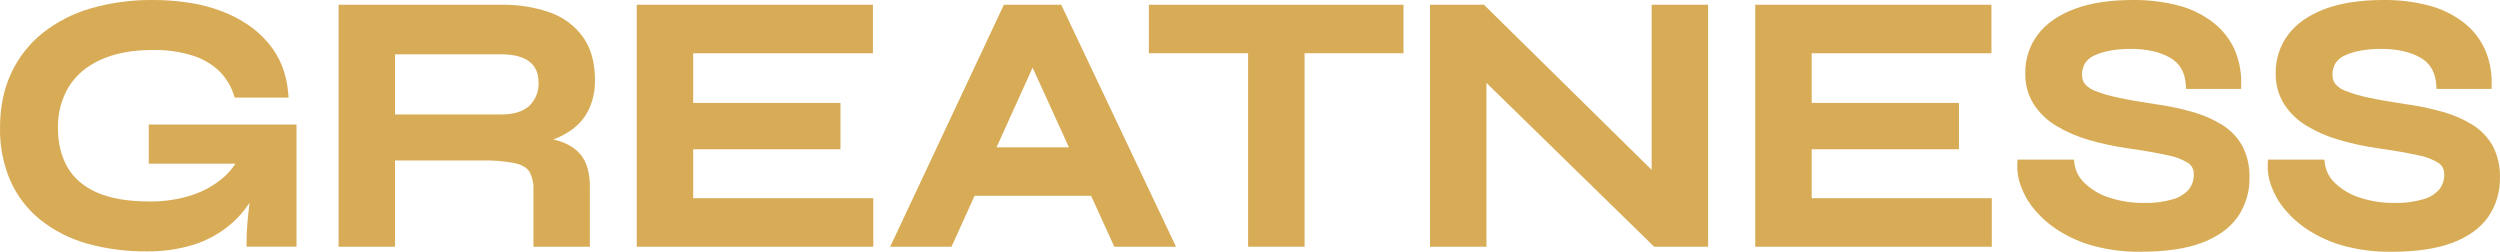
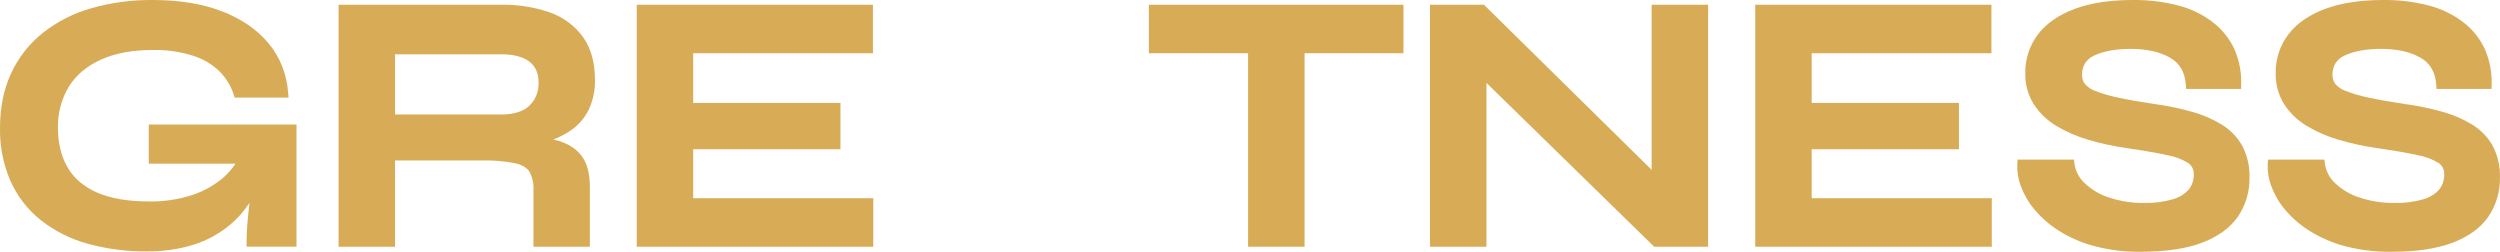
<svg xmlns="http://www.w3.org/2000/svg" id="a" viewBox="0 0 889.31 89.57">
  <path d="M52.35,89.42c-7.19.08-14.35-.84-21.28-2.75-6.02-1.67-11.65-4.51-16.57-8.36-4.64-3.71-8.34-8.48-10.77-13.91C1.14,58.41-.13,51.94.01,45.41c-.02-3.43.31-6.86.98-10.23.63-3.13,1.62-6.18,2.95-9.08,2.58-5.58,6.41-10.48,11.2-14.33,5.1-4.03,10.95-7.03,17.21-8.81C39.47.93,46.86-.07,54.28,0c4.44-.02,8.88.31,13.27,1,3.9.61,7.72,1.62,11.41,3.02,3.3,1.25,6.45,2.89,9.37,4.87,2.7,1.84,5.13,4.05,7.23,6.56,2.03,2.44,3.65,5.19,4.82,8.14,1.18,3.05,1.9,6.25,2.14,9.52l.13,1.62h-19.15l-.34-1.03c-1.01-3.14-2.76-6-5.09-8.33-2.66-2.54-5.87-4.44-9.38-5.55-4.66-1.46-9.52-2.15-14.4-2.04-7.2,0-13.41,1.17-18.45,3.46-2.38,1.06-4.6,2.44-6.6,4.11-1.86,1.56-3.46,3.41-4.75,5.46-2.64,4.41-3.98,9.48-3.88,14.61-.02,2.58.27,5.15.86,7.66.54,2.25,1.39,4.41,2.54,6.42,1.12,1.93,2.56,3.66,4.25,5.12,1.86,1.57,3.93,2.86,6.16,3.83,4.79,2.13,11.04,3.21,18.59,3.21,5.21.09,10.41-.68,15.37-2.29,4.02-1.32,7.76-3.4,10.99-6.13,1.69-1.46,3.16-3.15,4.37-5.01h-30.82v-13.92h52.56v43.44h-17.77v-1.5c0-2.69.17-5.83.52-9.33.15-1.56.33-3.15.52-4.76l-.14.21c-1.83,2.78-4.05,5.29-6.59,7.44-3.85,3.25-8.31,5.71-13.11,7.22-5.36,1.65-10.95,2.45-16.55,2.38Z" style="fill:#d8ac56;" />
  <path d="M209.84,87.76h-20.08v-20.11c.14-2.28-.36-4.56-1.43-6.58-.88-1.4-2.59-2.41-5.05-3-3.96-.77-8-1.1-12.04-.99h-30.72v30.69h-20.08V1.69h57.86c5.87-.11,11.72.81,17.27,2.72,4.74,1.65,8.86,4.7,11.81,8.75,2.83,3.96,4.26,9.07,4.26,15.19.1,3.69-.66,7.34-2.22,10.68-1.4,2.85-3.49,5.31-6.08,7.16h-.01s-.1.08-.1.08c-1.98,1.38-4.14,2.51-6.41,3.34l.3.07c4.16.97,7.35,2.78,9.48,5.39,1.15,1.45,1.99,3.13,2.45,4.93.55,2.12.81,4.3.78,6.48v21.27ZM140.52,40.72h37.79c4.22,0,7.48-.96,9.71-2.84l.26-.24c2.23-2.15,3.43-5.16,3.3-8.26,0-3.31-1.05-5.73-3.21-7.42-2.25-1.75-5.63-2.64-10.06-2.64h-37.79v21.4Z" style="fill:#d8ac56;" />
  <path d="M310.64,87.76h-84.14V1.69h84.02v17.25h-63.94v17.67h52.39v16.48h-52.39v17.42h64.07v17.25Z" style="fill:#d8ac56;" />
-   <path d="M358.06,1.69h19.44l40.84,86.07h-21.95l-8.26-18.1h-41.45l-8.2,18.1h-21.82L357.1,1.7h.96ZM380.25,52.41l-12.93-28.34-12.83,28.34h25.76Z" style="fill:#d8ac56;" />
  <path d="M408.68,1.69h90.57v17.25h-35.18v68.82h-20.09V18.94h-35.3V1.69Z" style="fill:#d8ac56;" />
  <path d="M607.61,87.76h-19.19l-59.65-58.27v58.27h-20.08V1.69h19.19l59.65,58.73V1.69h20.08v86.07Z" style="fill:#d8ac56;" />
  <path d="M708.52,87.76h-84.14V1.69h84.02v17.25h-63.94v17.67h52.39v16.48h-52.39v17.42h64.07v17.25Z" style="fill:#d8ac56;" />
  <path d="M761.6,89.56c-5.64.08-11.26-.61-16.71-2.04-4.46-1.19-8.71-3.05-12.61-5.51-3.28-2.07-6.22-4.65-8.7-7.64-2.09-2.5-3.71-5.36-4.81-8.43-.91-2.49-1.31-5.14-1.17-7.78l.11-1.38h20.05l.16,1.33c.35,2.69,1.63,5.16,3.62,7.01,2.48,2.36,5.47,4.13,8.73,5.16,4.03,1.32,8.24,1.96,12.48,1.91,3.49.09,6.96-.36,10.31-1.34,2.16-.61,4.1-1.82,5.59-3.5,1.16-1.49,1.77-3.34,1.73-5.23.11-1.61-.63-3.16-1.94-4.11-2.31-1.41-4.87-2.37-7.53-2.83-3.58-.79-8.42-1.63-14.4-2.49-4.59-.66-9.12-1.64-13.57-2.94-4.02-1.15-7.88-2.82-11.46-4.97-3.24-1.93-5.99-4.57-8.05-7.73-2.04-3.31-3.08-7.13-2.99-11.02-.08-4.95,1.49-9.79,4.47-13.75,2.93-3.88,7.32-6.95,13.05-9.1C743.59,1.07,750.55,0,758.64,0c5.5-.07,10.98.59,16.31,1.97,4.46,1.16,8.64,3.2,12.29,6,3.29,2.54,5.92,5.85,7.64,9.63,1.71,3.96,2.52,8.26,2.36,12.57l-.03,1.47h-19.56l-.09-1.4c-.31-4.55-2.14-7.73-5.6-9.71-3.65-2.08-8.34-3.14-13.96-3.14-5.24,0-9.59.78-12.92,2.31-1.36.57-2.53,1.52-3.35,2.75-.76,1.28-1.14,2.75-1.09,4.23-.03,1.13.31,2.24.98,3.15,1,1.15,2.29,2.03,3.73,2.53h0c2.63,1.02,5.33,1.81,8.09,2.36,3.45.76,7.82,1.53,12.98,2.29,4.56.61,9.07,1.55,13.49,2.8,3.61,1,7.07,2.49,10.28,4.43h.02l.38.24c2.97,1.87,5.42,4.47,7.12,7.54,1.75,3.44,2.6,7.26,2.49,11.12.1,5-1.36,9.9-4.19,14.03-1.47,2.06-3.27,3.85-5.33,5.31-2.3,1.61-4.8,2.92-7.44,3.89-5.58,2.11-12.87,3.18-21.65,3.18Z" style="fill:#d8ac56;" />
  <path d="M850.7,89.56c-5.64.08-11.26-.61-16.72-2.04-4.46-1.19-8.71-3.05-12.61-5.51-3.28-2.07-6.22-4.65-8.7-7.64-2.08-2.5-3.71-5.36-4.81-8.42-.91-2.49-1.31-5.14-1.17-7.79l.11-1.38h20.05l.16,1.33c.35,2.69,1.63,5.16,3.62,7.01,2.48,2.36,5.47,4.13,8.73,5.16,4.03,1.32,8.24,1.96,12.48,1.91,3.49.09,6.96-.36,10.31-1.34,2.16-.61,4.1-1.82,5.59-3.5,1.16-1.49,1.77-3.34,1.73-5.23.11-1.61-.63-3.17-1.95-4.11-2.31-1.41-4.87-2.37-7.53-2.83-3.58-.79-8.42-1.63-14.4-2.49-4.59-.66-9.12-1.64-13.57-2.94-4.02-1.15-7.88-2.82-11.46-4.97-3.24-1.93-5.99-4.57-8.05-7.73-2.04-3.31-3.08-7.13-2.99-11.02-.08-4.95,1.49-9.79,4.47-13.75,2.93-3.88,7.32-6.95,13.05-9.1C832.68,1.07,839.64,0,847.73,0c5.5-.07,10.98.59,16.31,1.97,4.46,1.16,8.64,3.2,12.29,6,3.29,2.54,5.92,5.85,7.64,9.63,1.71,3.96,2.52,8.26,2.36,12.57l-.03,1.47h-19.57l-.09-1.4c-.31-4.55-2.14-7.73-5.6-9.71-3.65-2.08-8.34-3.14-13.96-3.14-5.24,0-9.59.78-12.92,2.31-1.36.57-2.53,1.52-3.35,2.75-.76,1.28-1.14,2.75-1.09,4.23-.03,1.13.31,2.24.98,3.15,1,1.15,2.29,2.02,3.74,2.53h0c2.63,1.02,5.33,1.81,8.09,2.36,3.45.76,7.82,1.53,12.98,2.29,4.56.61,9.07,1.55,13.49,2.8,3.76,1.04,7.35,2.61,10.67,4.67,2.71,1.71,4.99,4.02,6.67,6.76h.03l.43.79c1.75,3.44,2.6,7.26,2.49,11.12.1,5-1.36,9.9-4.19,14.03-1.47,2.06-3.27,3.85-5.33,5.31-2.3,1.61-4.8,2.92-7.44,3.89-5.58,2.11-12.86,3.18-21.64,3.18Z" style="fill:#d8ac56;" />
</svg>